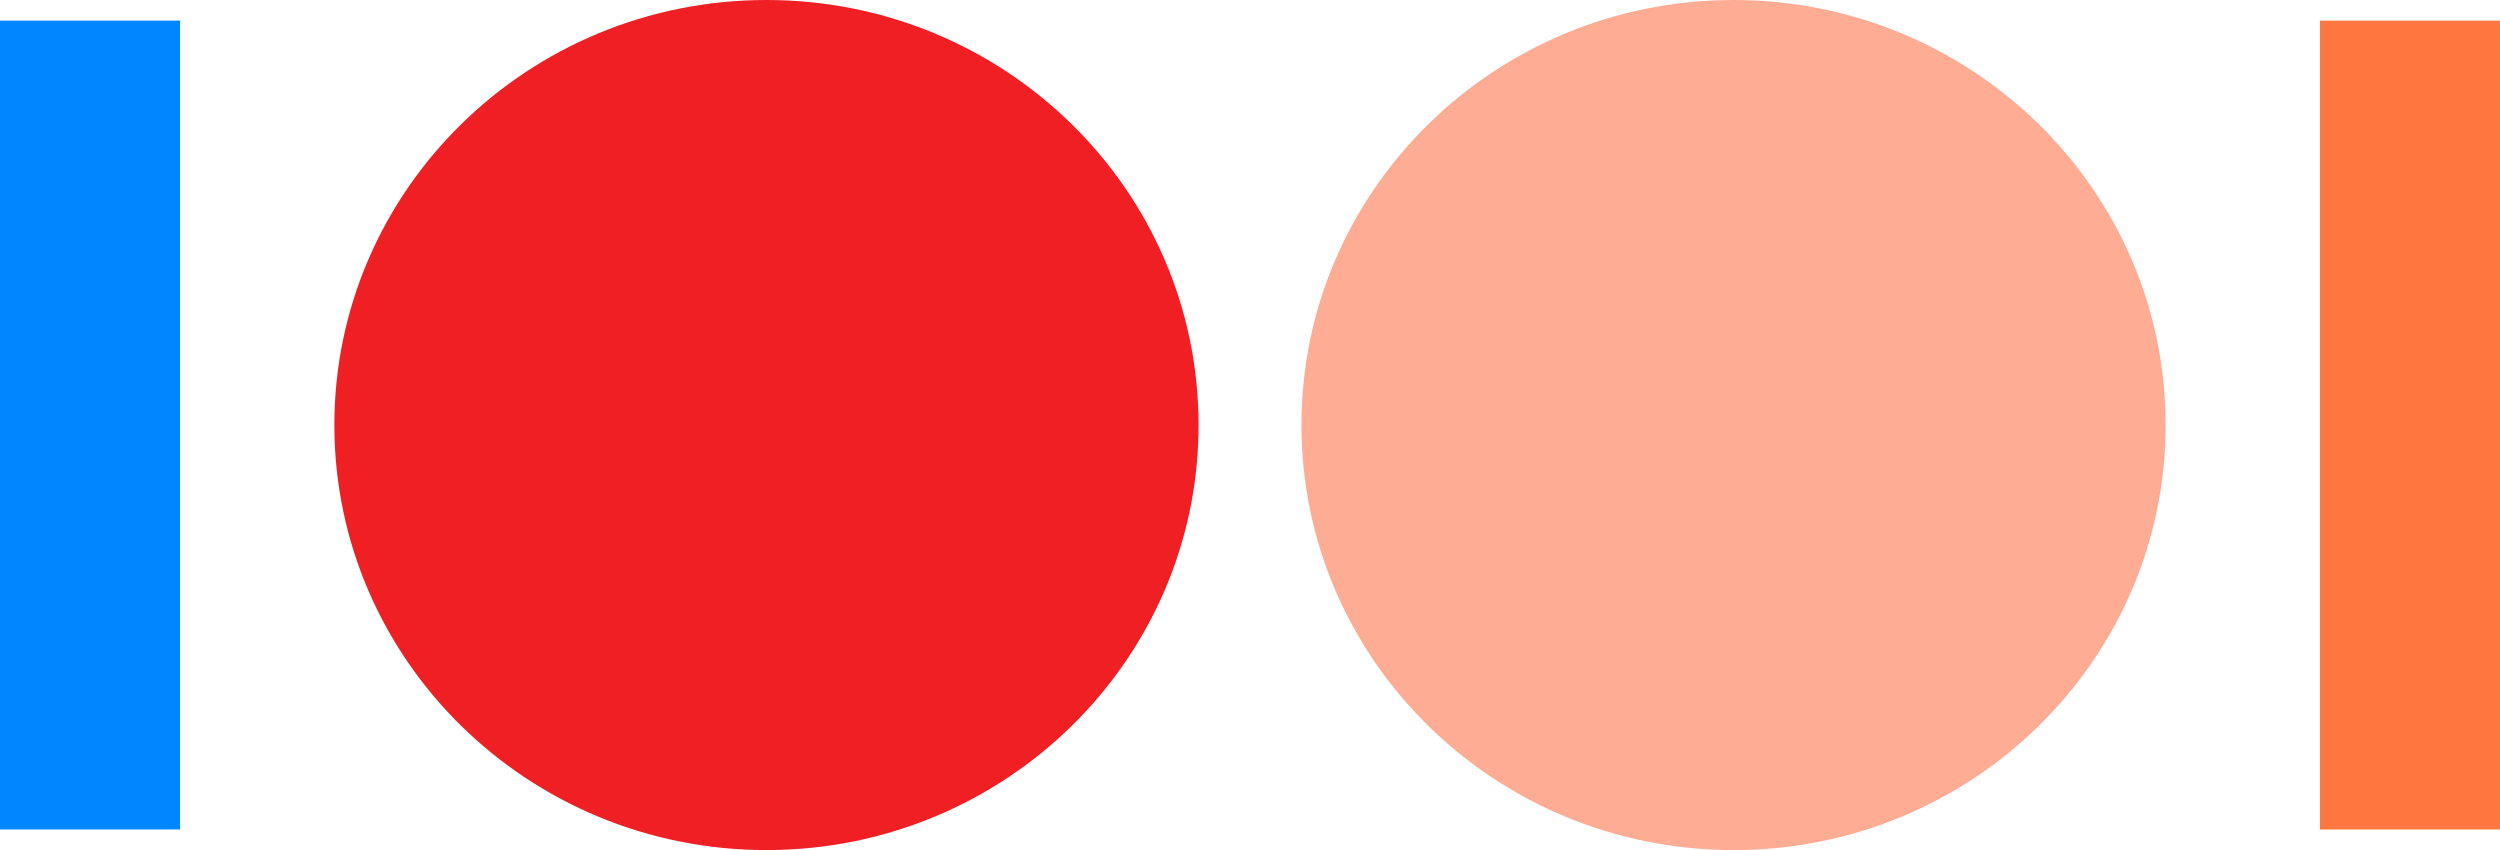
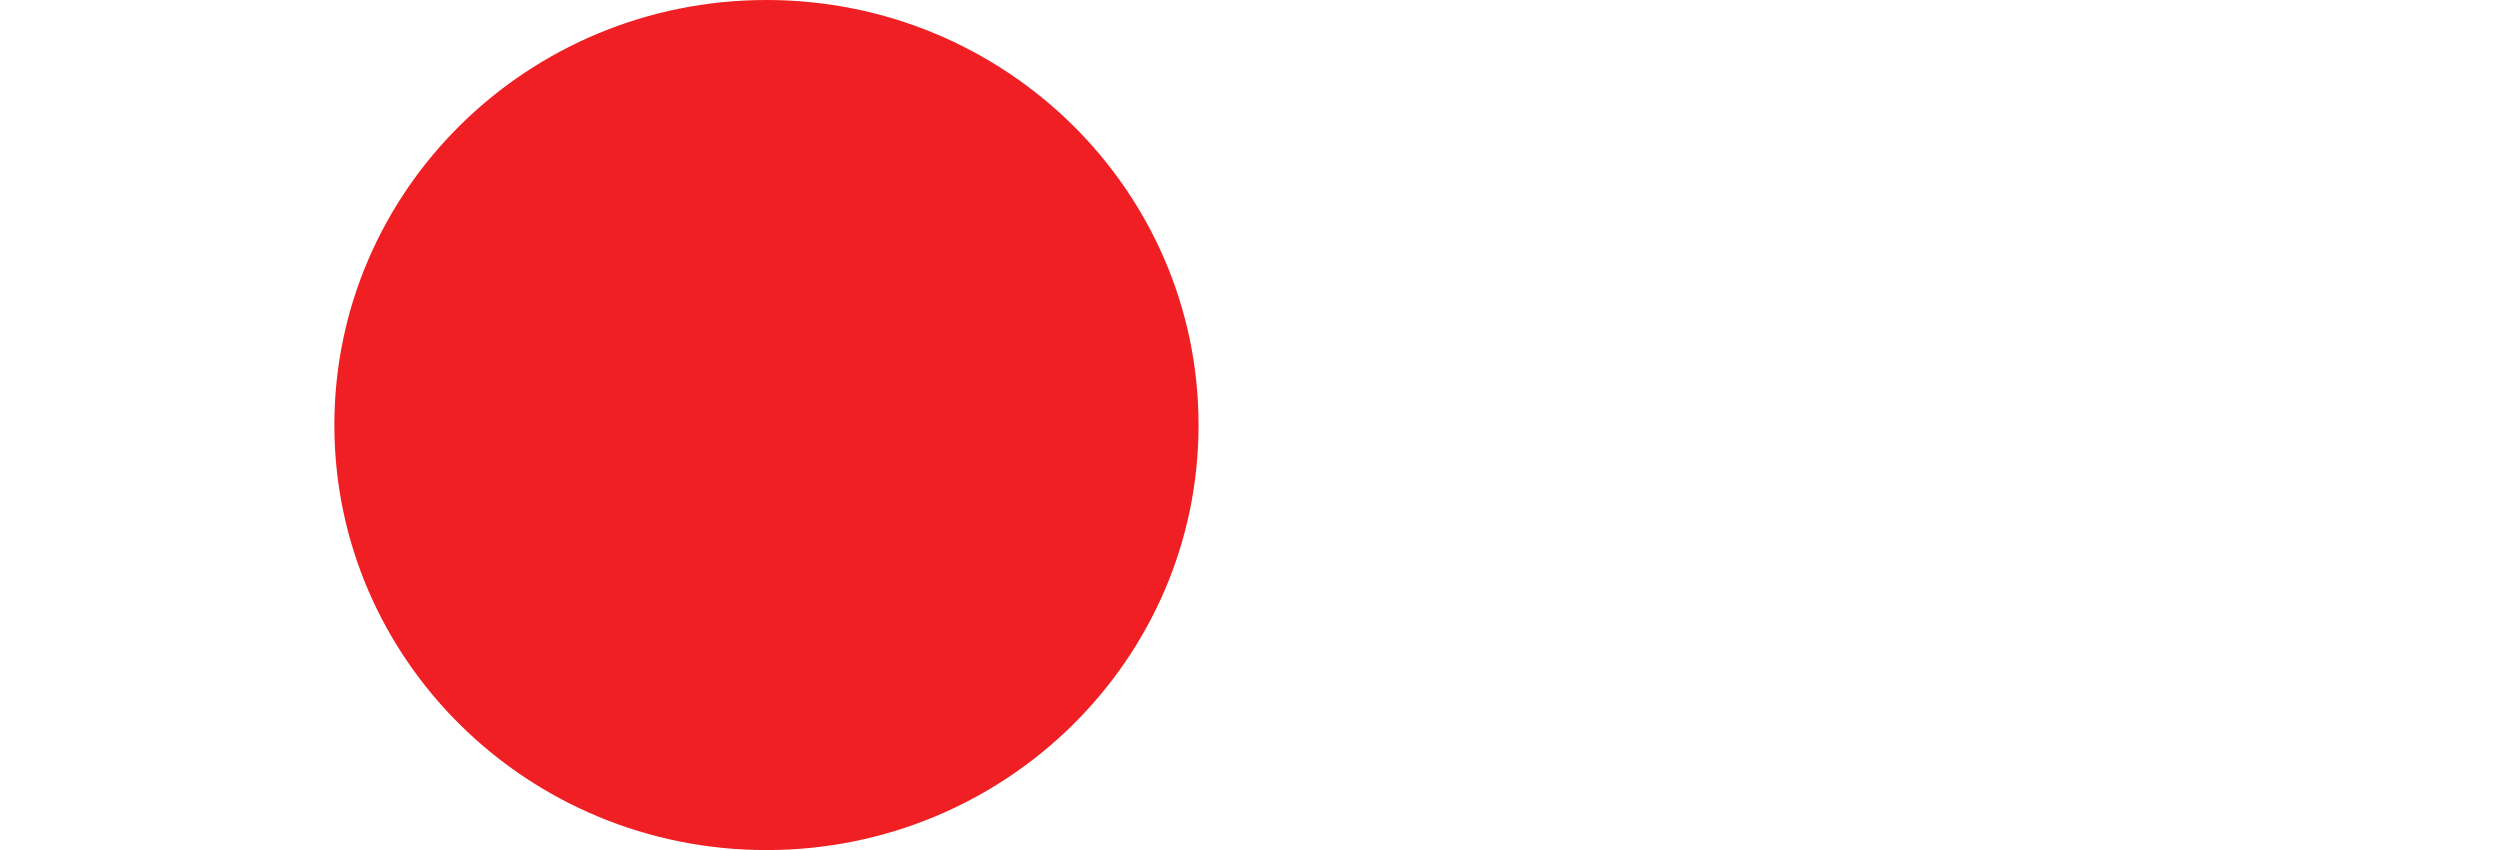
<svg xmlns="http://www.w3.org/2000/svg" width="697" height="237" viewBox="0 0 697 237" fill="none">
-   <path fill-rule="evenodd" clip-rule="evenodd" d="M0 231.255L9.84217e-06 5.745L50.196 5.745L50.196 231.255H0Z" fill="#0086FF" />
-   <path fill-rule="evenodd" clip-rule="evenodd" d="M646.805 231.255V5.745L697 5.745V231.255H646.805Z" fill="#FF763F" />
  <path fill-rule="evenodd" clip-rule="evenodd" d="M213.689 237C280.223 237 334.158 183.946 334.158 118.5C334.158 53.054 280.223 0 213.689 0C147.156 0 93.22 53.054 93.22 118.5C93.22 183.946 147.156 237 213.689 237Z" fill="#EF1F24" />
-   <path fill-rule="evenodd" clip-rule="evenodd" d="M483.311 237C549.844 237 603.78 183.946 603.78 118.5C603.78 53.054 549.844 0 483.311 0C416.777 0 362.842 53.054 362.842 118.5C362.842 183.946 416.777 237 483.311 237Z" fill="#FEAC94" />
</svg>